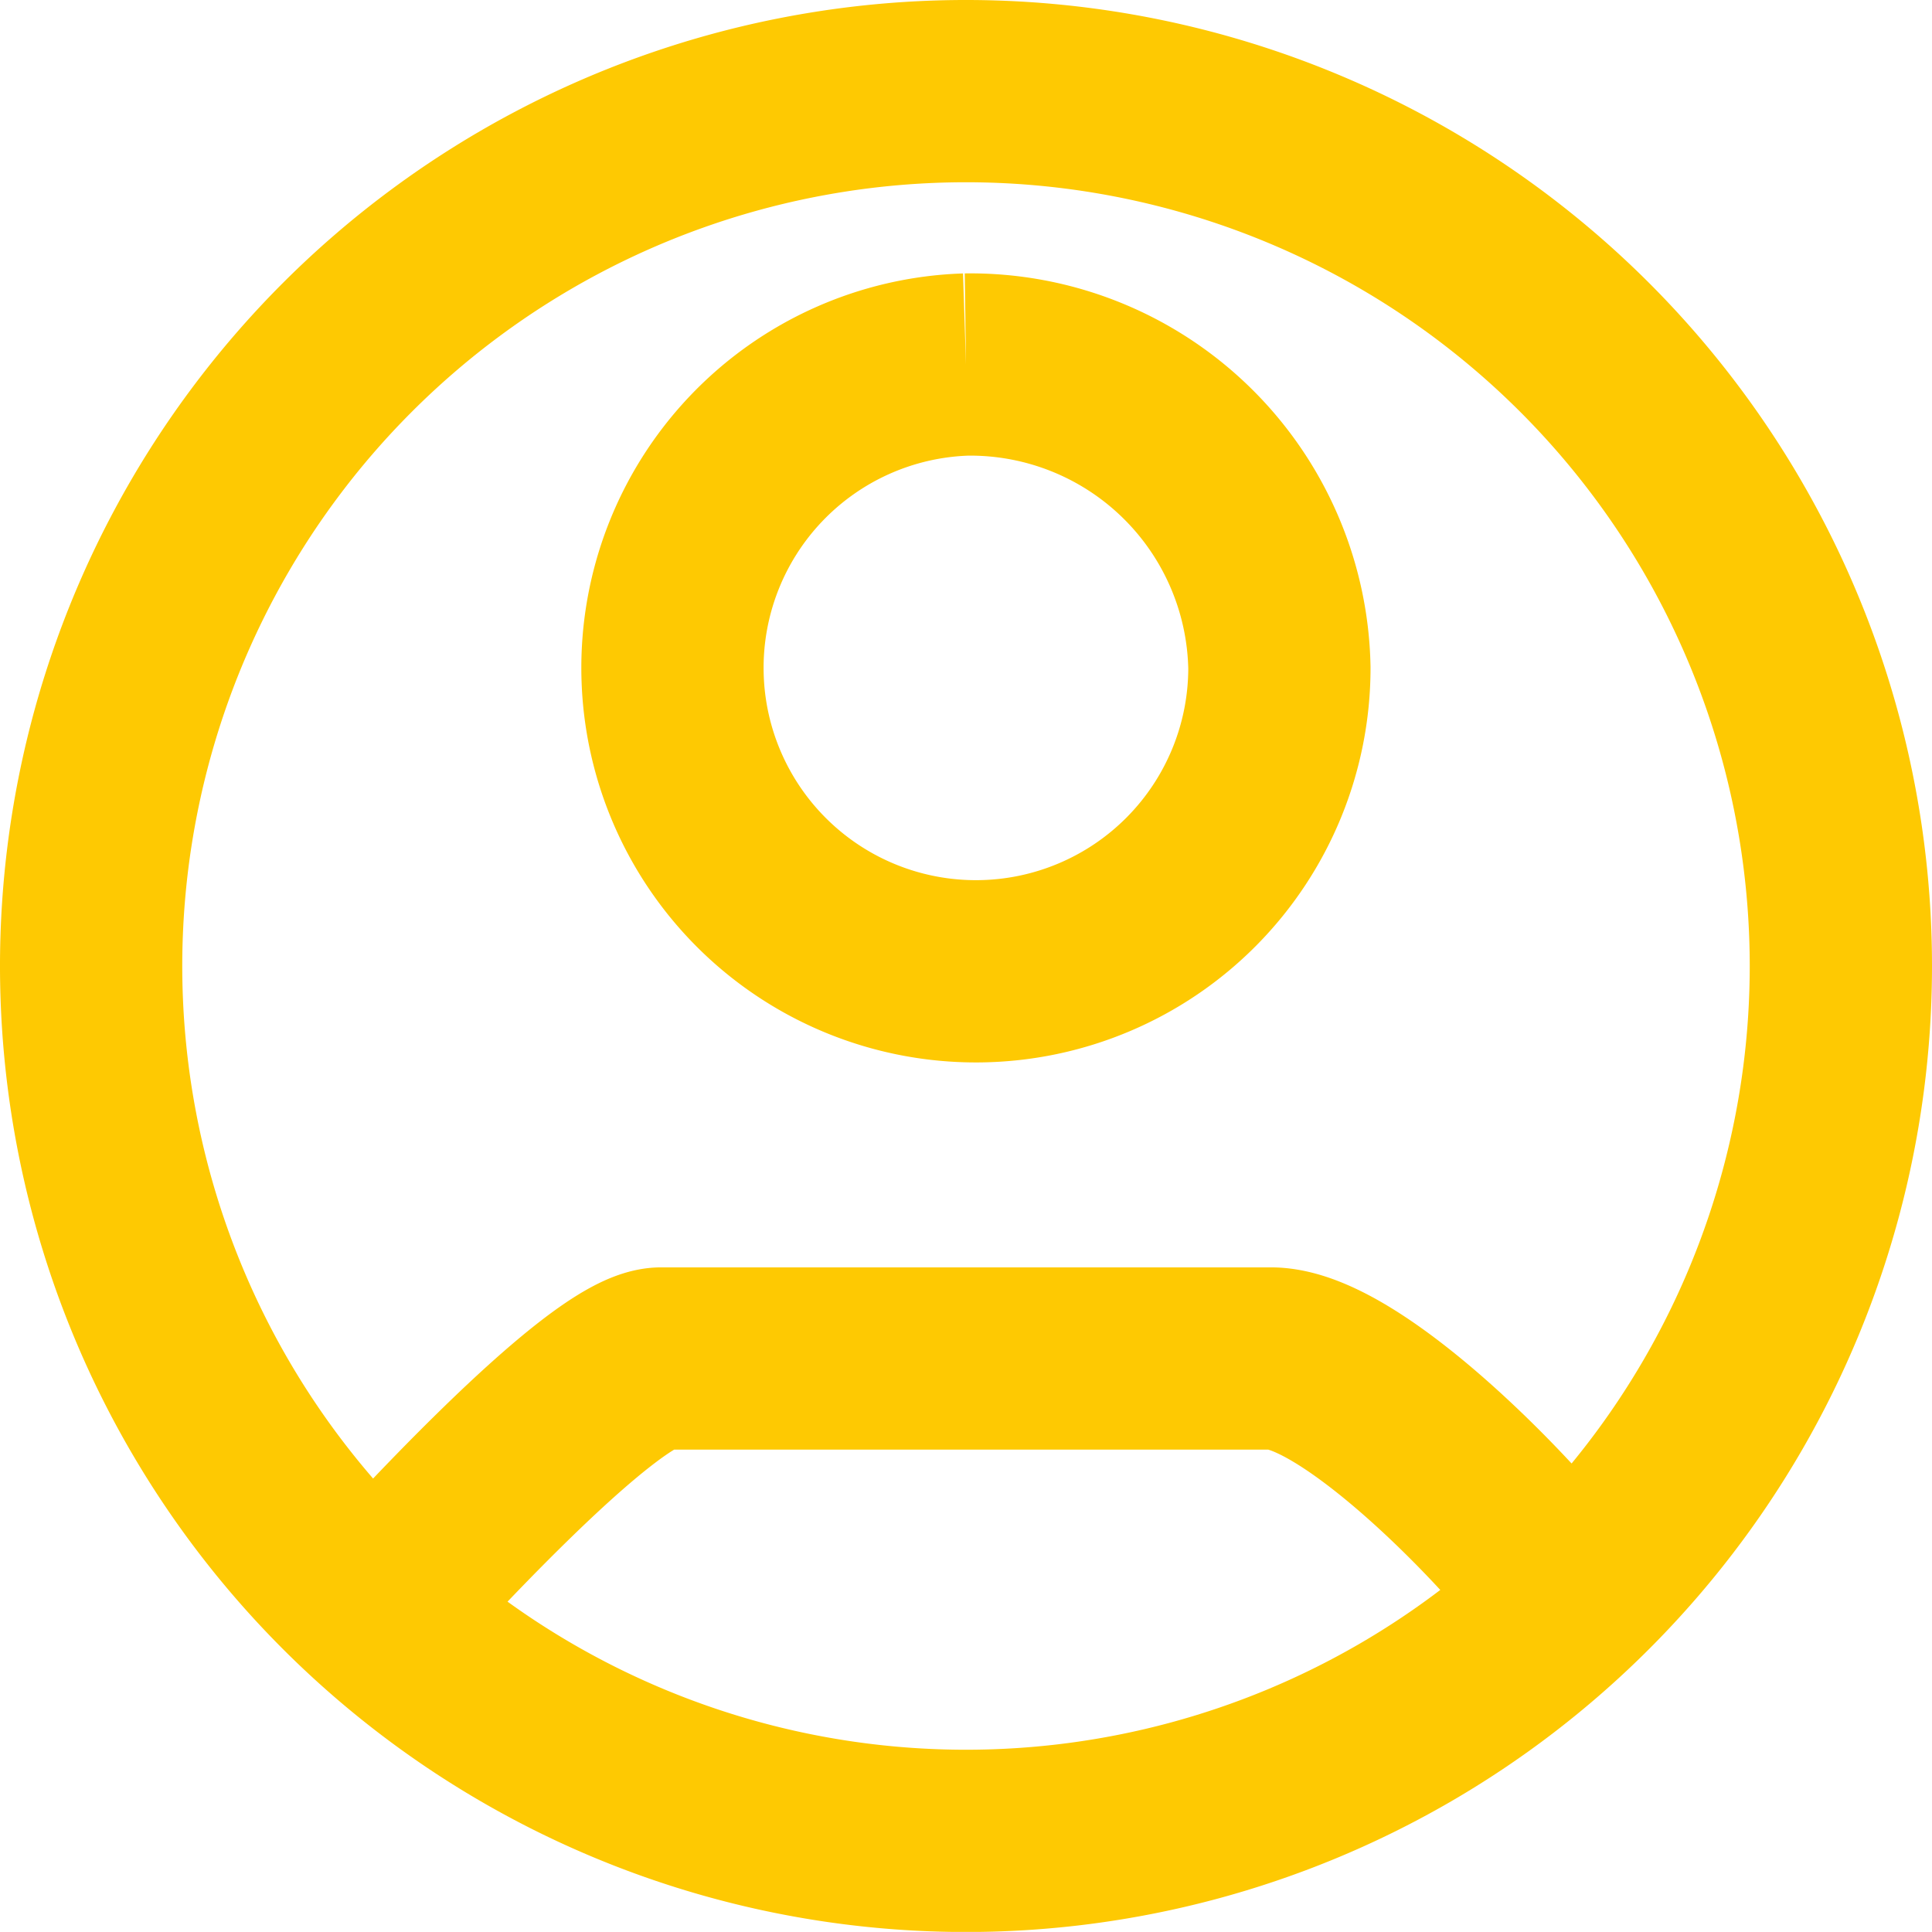
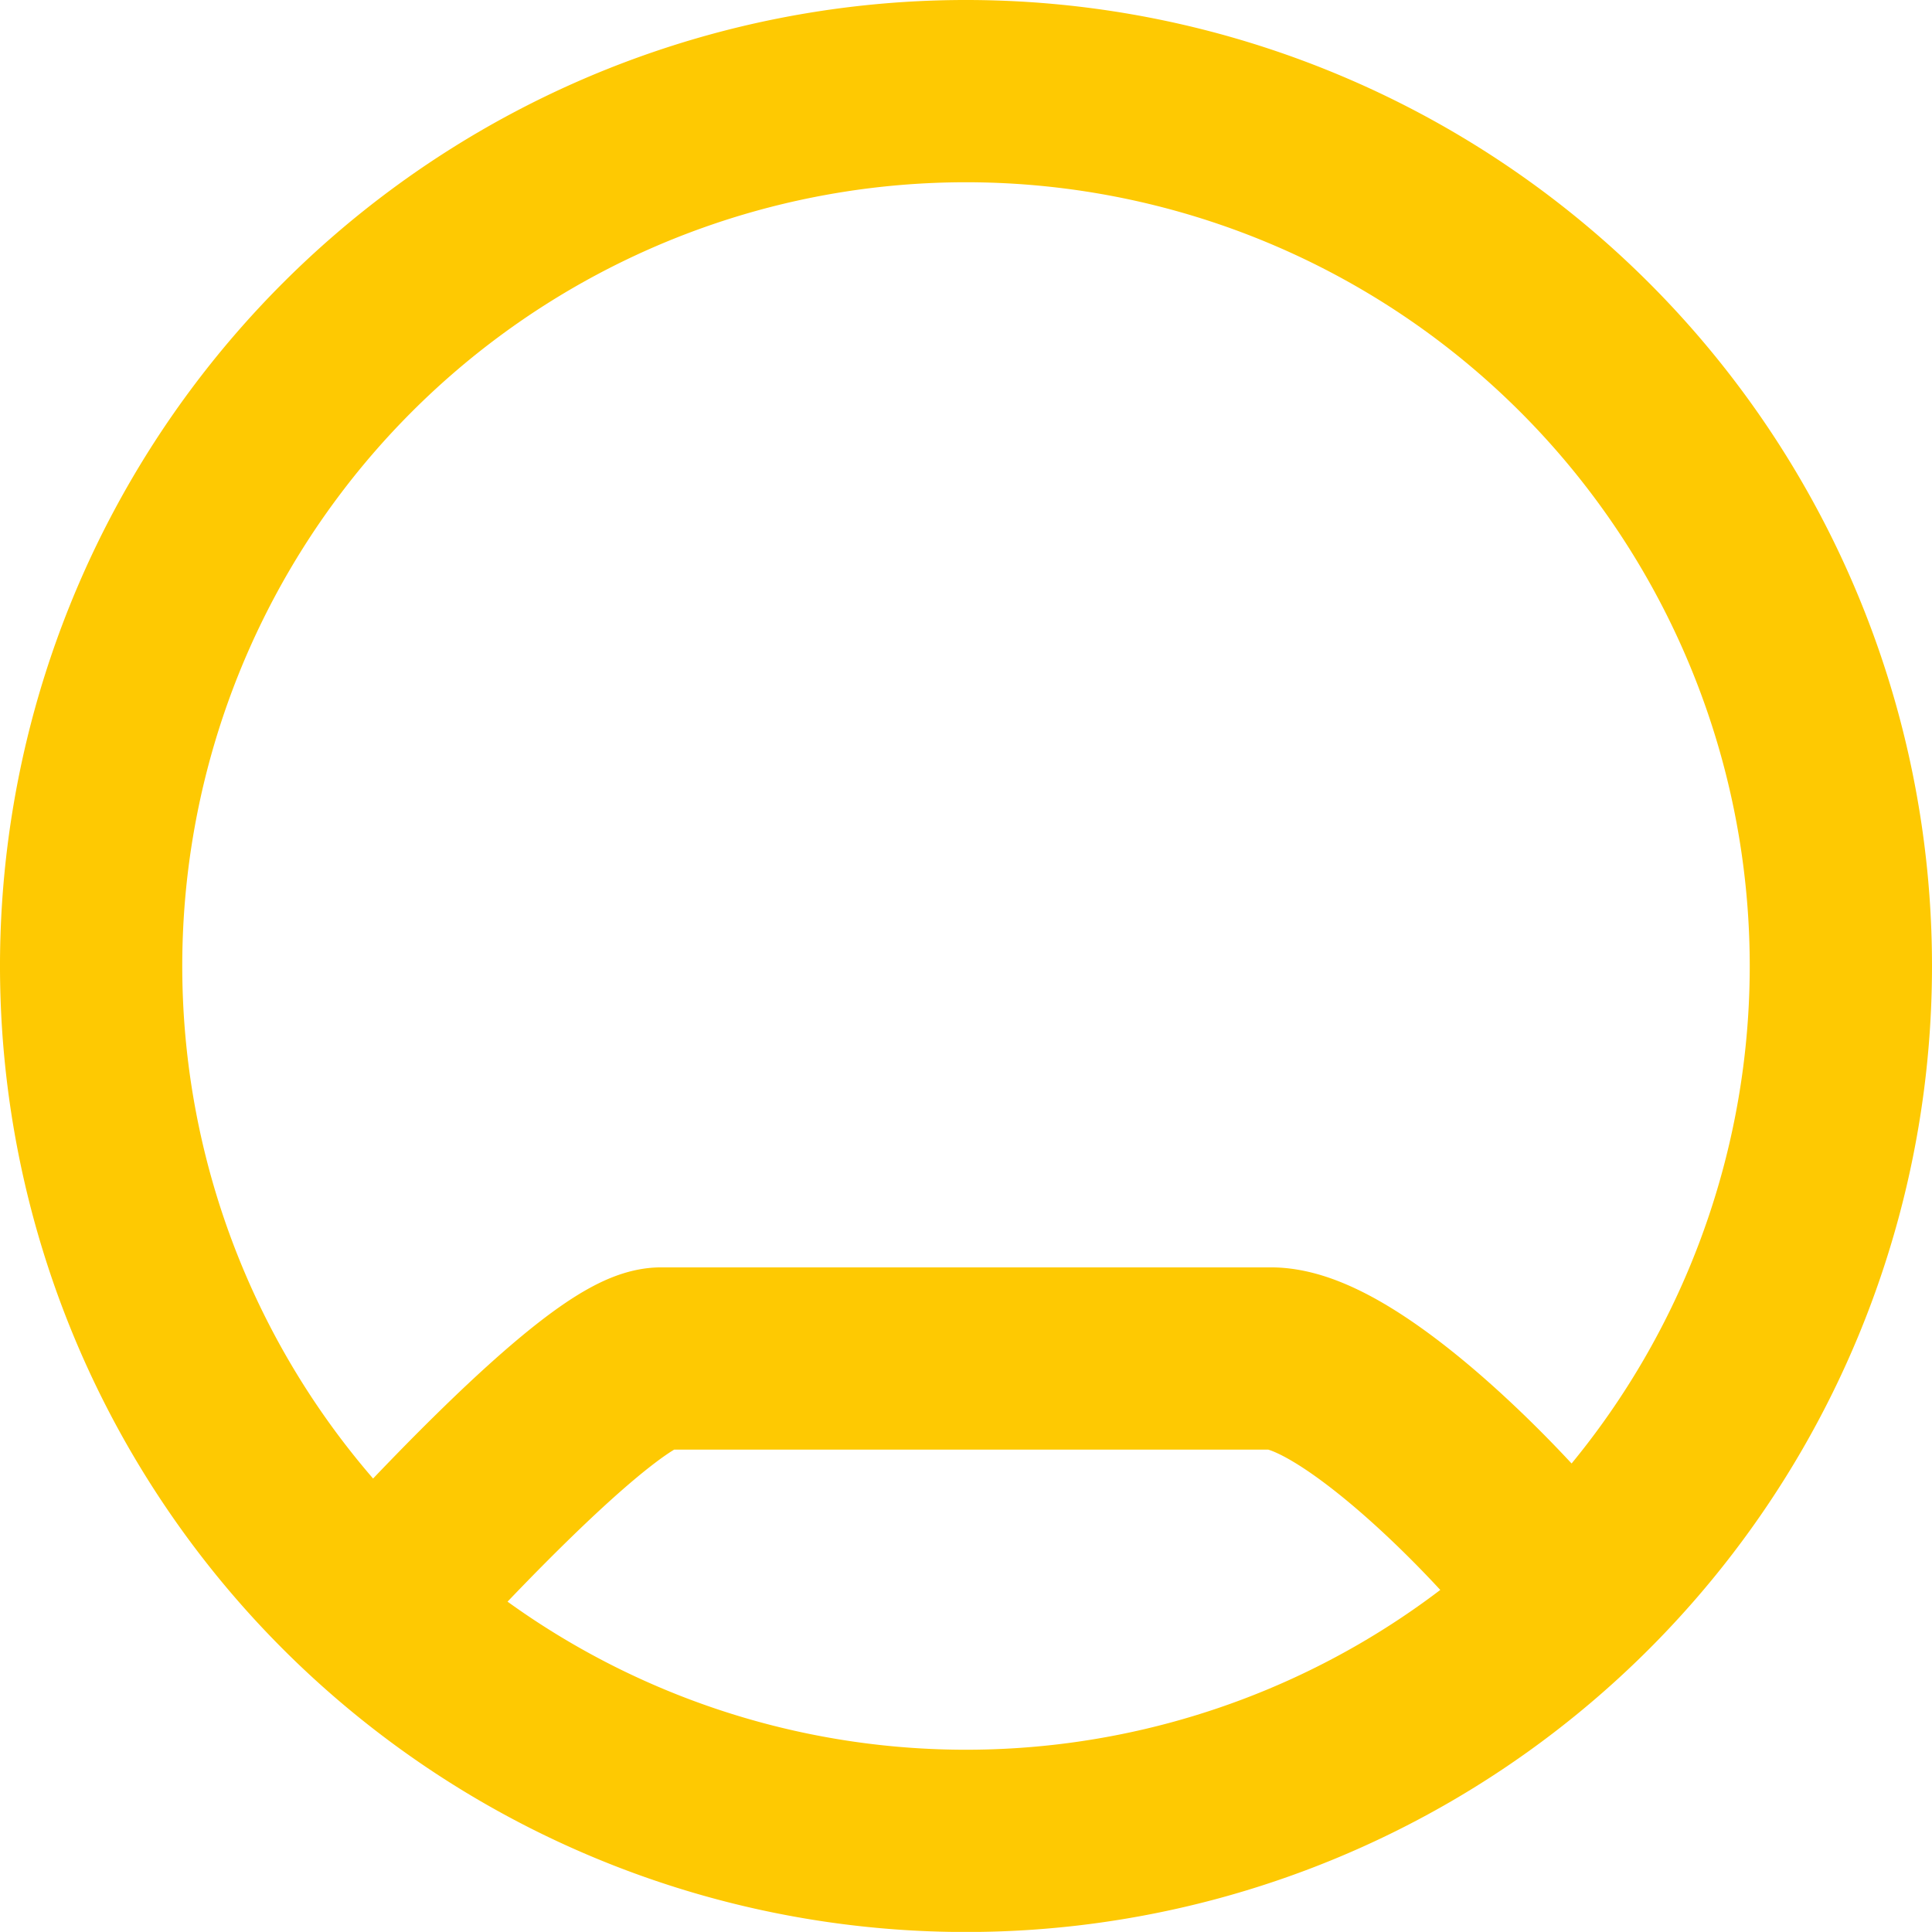
<svg xmlns="http://www.w3.org/2000/svg" width="21.2" height="21.199" viewBox="0 0 21.2 21.199">
-   <path id="Icon" d="M420,292.6a9.6,9.6,0,1,1,9.6-9.6A9.6,9.6,0,0,1,420,292.6Zm0-16.2a3.33,3.33,0,1,0,3.439,3.328A3.393,3.393,0,0,0,420,276.4Zm-6.6,13.8c.461-.517,2.621-2.893,3.254-2.893h6.692c.917,0,2.79,1.97,3.254,2.664" transform="translate(-409.4 -272.4)" fill="none" stroke="#fec902" stroke-width="2" />
+   <path id="Icon" d="M420,292.6a9.6,9.6,0,1,1,9.6-9.6A9.6,9.6,0,0,1,420,292.6Zm0-16.2A3.393,3.393,0,0,0,420,276.4Zm-6.6,13.8c.461-.517,2.621-2.893,3.254-2.893h6.692c.917,0,2.79,1.97,3.254,2.664" transform="translate(-409.4 -272.4)" fill="none" stroke="#fec902" stroke-width="2" />
</svg>